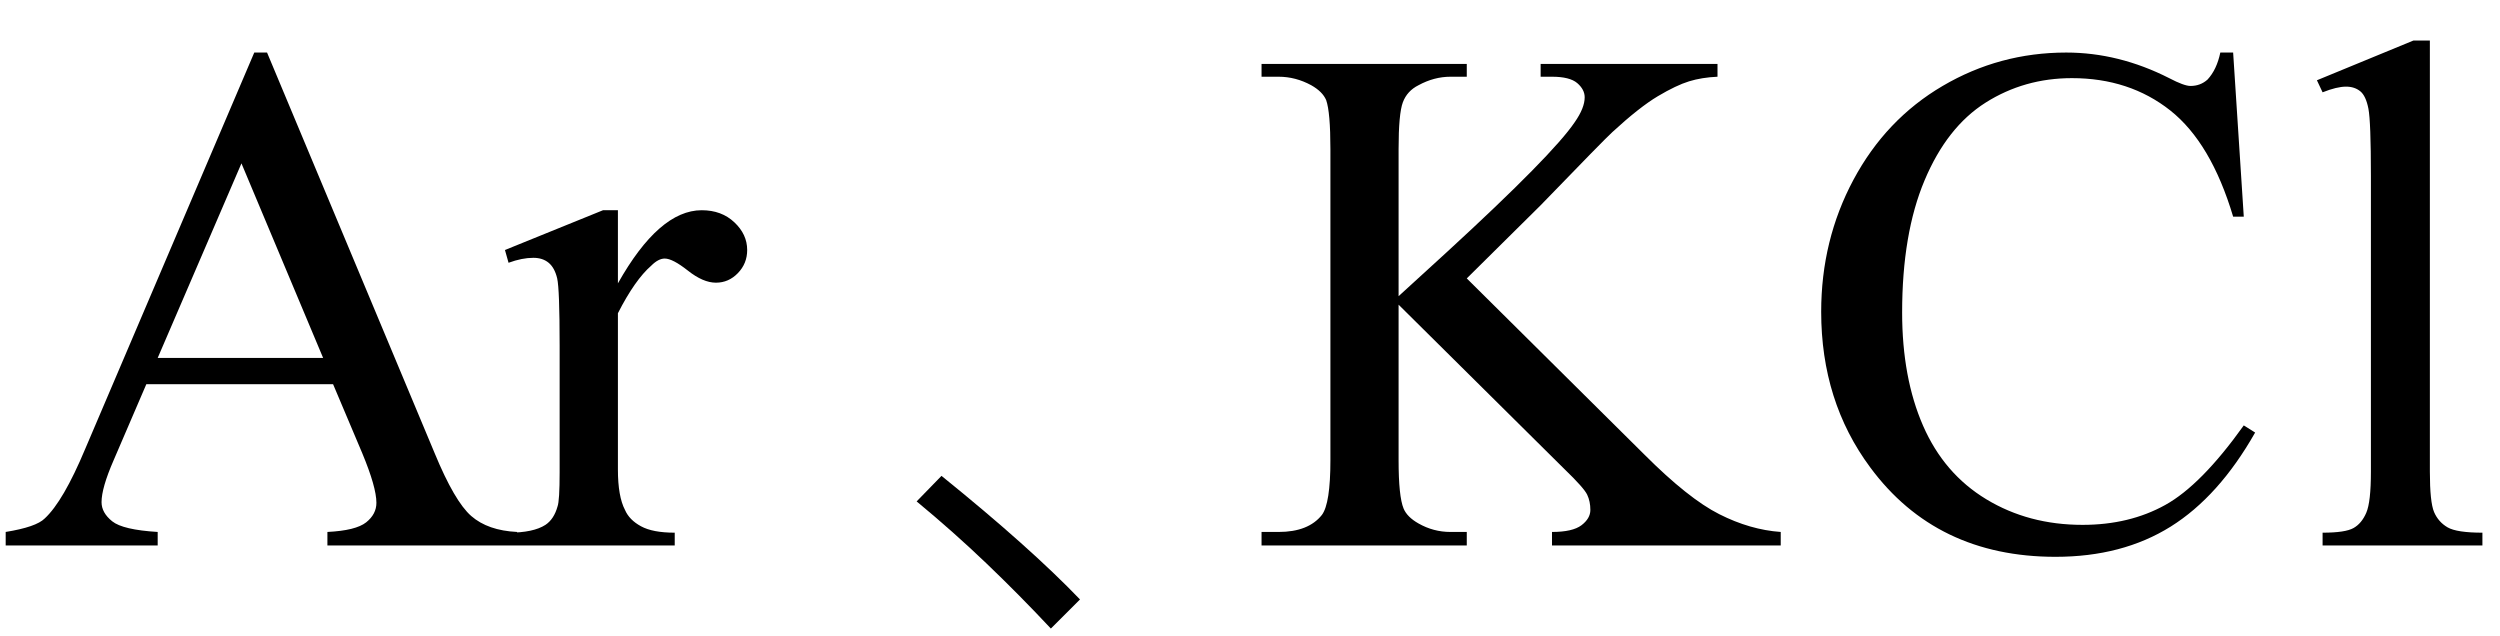
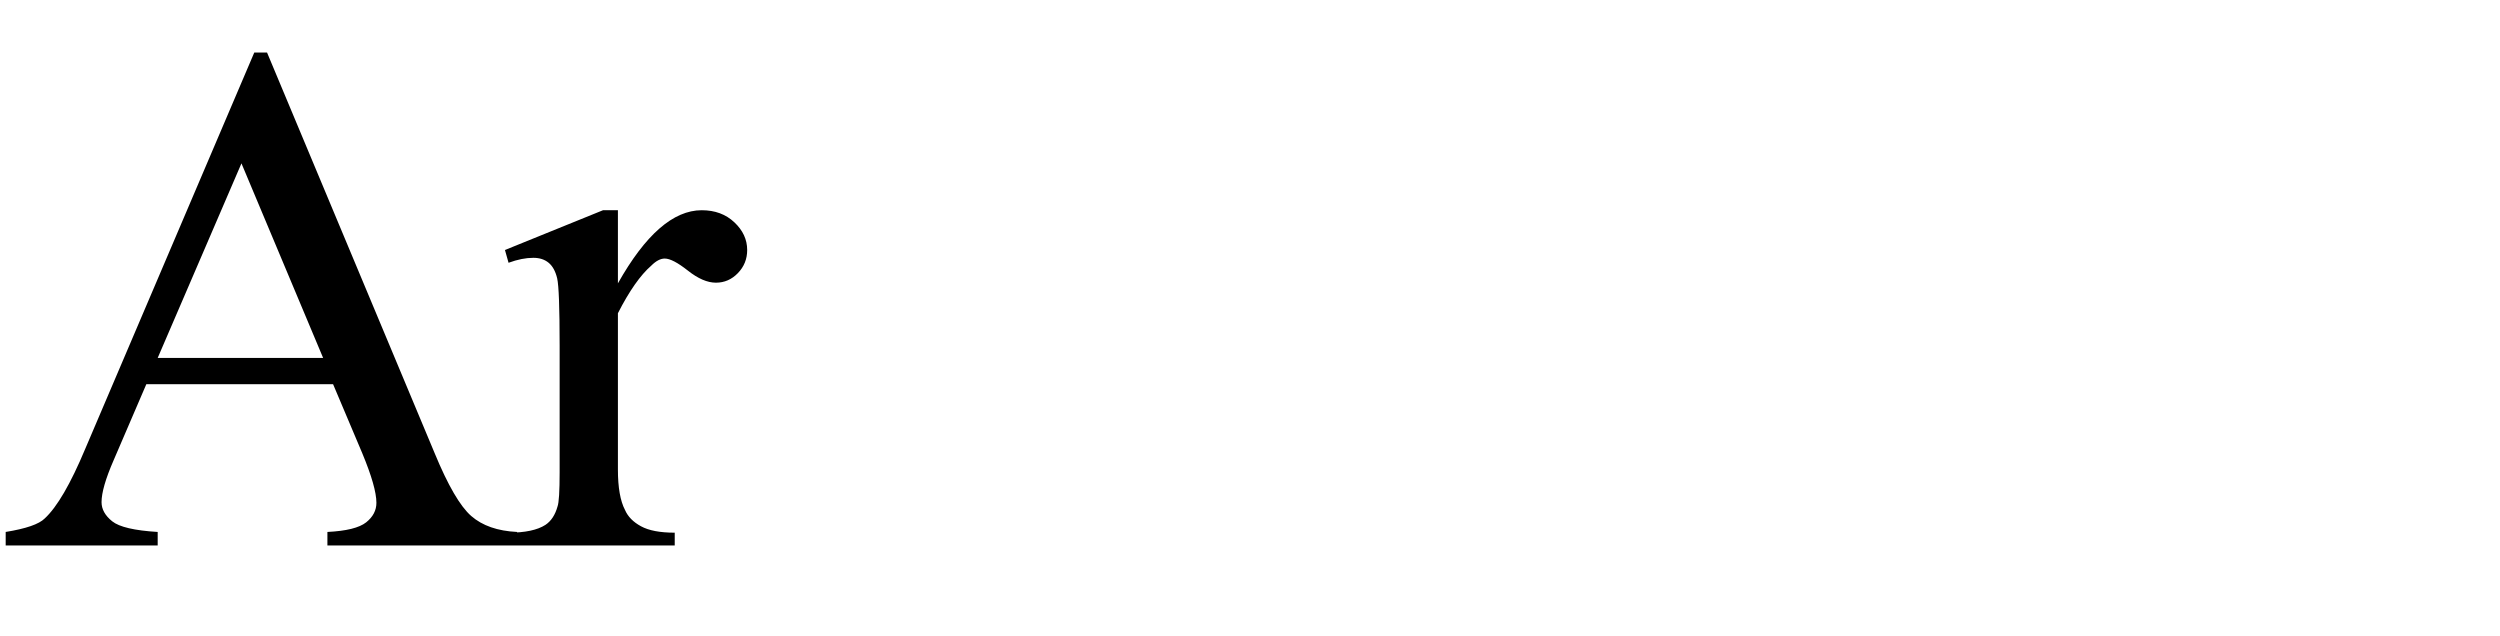
<svg xmlns="http://www.w3.org/2000/svg" stroke-dasharray="none" shape-rendering="auto" font-family="'Dialog'" width="55" text-rendering="auto" fill-opacity="1" contentScriptType="text/ecmascript" color-interpolation="auto" color-rendering="auto" preserveAspectRatio="xMidYMid meet" font-size="12" fill="black" stroke="black" image-rendering="auto" stroke-miterlimit="10" zoomAndPan="magnify" version="1.0" stroke-linecap="square" stroke-linejoin="miter" contentStyleType="text/css" font-style="normal" height="14" stroke-width="1" stroke-dashoffset="0" font-weight="normal" stroke-opacity="1">
  <defs id="genericDefs" />
  <g>
    <g text-rendering="optimizeLegibility" transform="translate(0,12)" color-rendering="optimizeQuality" color-interpolation="linearRGB" image-rendering="optimizeQuality">
      <path d="M7.328 -3.547 L3.219 -3.547 L2.5 -1.875 Q2.234 -1.266 2.234 -0.953 Q2.234 -0.719 2.469 -0.531 Q2.703 -0.344 3.469 -0.297 L3.469 0 L0.125 0 L0.125 -0.297 Q0.797 -0.406 0.984 -0.594 Q1.391 -0.969 1.875 -2.125 L5.594 -10.844 L5.875 -10.844 L9.562 -2.031 Q10 -0.969 10.367 -0.648 Q10.734 -0.328 11.375 -0.297 L11.375 0 L7.203 0 L7.203 -0.297 Q7.828 -0.328 8.055 -0.508 Q8.281 -0.688 8.281 -0.938 Q8.281 -1.281 7.969 -2.031 L7.328 -3.547 ZM7.109 -4.125 L5.312 -8.406 L3.469 -4.125 L7.109 -4.125 ZM13.594 -7.375 L13.594 -5.766 Q14.5 -7.375 15.438 -7.375 Q15.875 -7.375 16.156 -7.109 Q16.438 -6.844 16.438 -6.5 Q16.438 -6.203 16.234 -5.992 Q16.031 -5.781 15.75 -5.781 Q15.469 -5.781 15.133 -6.047 Q14.797 -6.312 14.625 -6.312 Q14.484 -6.312 14.328 -6.156 Q13.969 -5.844 13.594 -5.109 L13.594 -1.672 Q13.594 -1.078 13.75 -0.781 Q13.844 -0.562 14.102 -0.422 Q14.359 -0.281 14.844 -0.281 L14.844 0 L11.188 0 L11.188 -0.281 Q11.734 -0.281 12 -0.453 Q12.188 -0.578 12.266 -0.859 Q12.312 -0.984 12.312 -1.609 L12.312 -4.391 Q12.312 -5.641 12.258 -5.875 Q12.203 -6.109 12.07 -6.219 Q11.938 -6.328 11.734 -6.328 Q11.484 -6.328 11.188 -6.219 L11.109 -6.5 L13.266 -7.375 L13.594 -7.375 Z" stroke="none" />
    </g>
    <g text-rendering="optimizeLegibility" transform="translate(19.041,12)" color-rendering="optimizeQuality" color-interpolation="linearRGB" image-rendering="optimizeQuality">
-       <path d="M4.078 1.828 Q3.391 1.094 2.664 0.398 Q1.938 -0.297 1.125 -0.969 L1.672 -1.531 Q3.625 0.047 4.719 1.188 L4.078 1.828 Z" stroke="none" />
-     </g>
+       </g>
    <g text-rendering="optimizeLegibility" transform="translate(27.488,12)" color-rendering="optimizeQuality" color-interpolation="linearRGB" image-rendering="optimizeQuality">
-       <path d="M4.781 -5.875 L8.688 -2 Q9.656 -1.031 10.336 -0.688 Q11.016 -0.344 11.688 -0.297 L11.688 0 L6.656 0 L6.656 -0.297 Q7.109 -0.297 7.305 -0.445 Q7.5 -0.594 7.5 -0.781 Q7.5 -0.969 7.43 -1.117 Q7.359 -1.266 6.938 -1.672 L3.281 -5.297 L3.281 -1.875 Q3.281 -1.078 3.391 -0.812 Q3.469 -0.625 3.719 -0.484 Q4.047 -0.297 4.422 -0.297 L4.781 -0.297 L4.781 0 L0.266 0 L0.266 -0.297 L0.641 -0.297 Q1.297 -0.297 1.594 -0.672 Q1.781 -0.922 1.781 -1.875 L1.781 -8.719 Q1.781 -9.531 1.688 -9.797 Q1.609 -9.984 1.359 -10.125 Q1.016 -10.312 0.641 -10.312 L0.266 -10.312 L0.266 -10.594 L4.781 -10.594 L4.781 -10.312 L4.422 -10.312 Q4.062 -10.312 3.719 -10.125 Q3.469 -10 3.375 -9.75 Q3.281 -9.5 3.281 -8.719 L3.281 -5.484 Q3.438 -5.625 4.359 -6.469 Q6.672 -8.594 7.156 -9.312 Q7.375 -9.625 7.375 -9.859 Q7.375 -10.031 7.211 -10.172 Q7.047 -10.312 6.656 -10.312 L6.406 -10.312 L6.406 -10.594 L10.297 -10.594 L10.297 -10.312 Q9.953 -10.297 9.672 -10.211 Q9.391 -10.125 8.984 -9.883 Q8.578 -9.641 7.984 -9.094 Q7.812 -8.938 6.406 -7.484 L4.781 -5.875 ZM21.641 -10.844 L21.875 -7.234 L21.641 -7.234 Q21.156 -8.859 20.258 -9.57 Q19.359 -10.281 18.094 -10.281 Q17.047 -10.281 16.195 -9.742 Q15.344 -9.203 14.852 -8.031 Q14.359 -6.859 14.359 -5.125 Q14.359 -3.688 14.82 -2.633 Q15.281 -1.578 16.211 -1.016 Q17.141 -0.453 18.328 -0.453 Q19.359 -0.453 20.148 -0.891 Q20.938 -1.328 21.875 -2.641 L22.125 -2.484 Q21.328 -1.078 20.266 -0.414 Q19.203 0.25 17.734 0.25 Q15.109 0.25 13.656 -1.719 Q12.578 -3.172 12.578 -5.141 Q12.578 -6.719 13.289 -8.047 Q14 -9.375 15.25 -10.109 Q16.5 -10.844 17.969 -10.844 Q19.125 -10.844 20.234 -10.281 Q20.562 -10.109 20.703 -10.109 Q20.922 -10.109 21.078 -10.25 Q21.281 -10.469 21.359 -10.844 L21.641 -10.844 ZM25.969 -11.109 L25.969 -1.625 Q25.969 -0.953 26.062 -0.734 Q26.156 -0.516 26.359 -0.398 Q26.562 -0.281 27.125 -0.281 L27.125 0 L23.609 0 L23.609 -0.281 Q24.109 -0.281 24.289 -0.383 Q24.469 -0.484 24.57 -0.719 Q24.672 -0.953 24.672 -1.625 L24.672 -8.125 Q24.672 -9.328 24.617 -9.609 Q24.562 -9.891 24.438 -9.992 Q24.312 -10.094 24.125 -10.094 Q23.922 -10.094 23.609 -9.969 L23.484 -10.234 L25.609 -11.109 L25.969 -11.109 Z" stroke="none" />
-     </g>
+       </g>
  </g>
</svg>